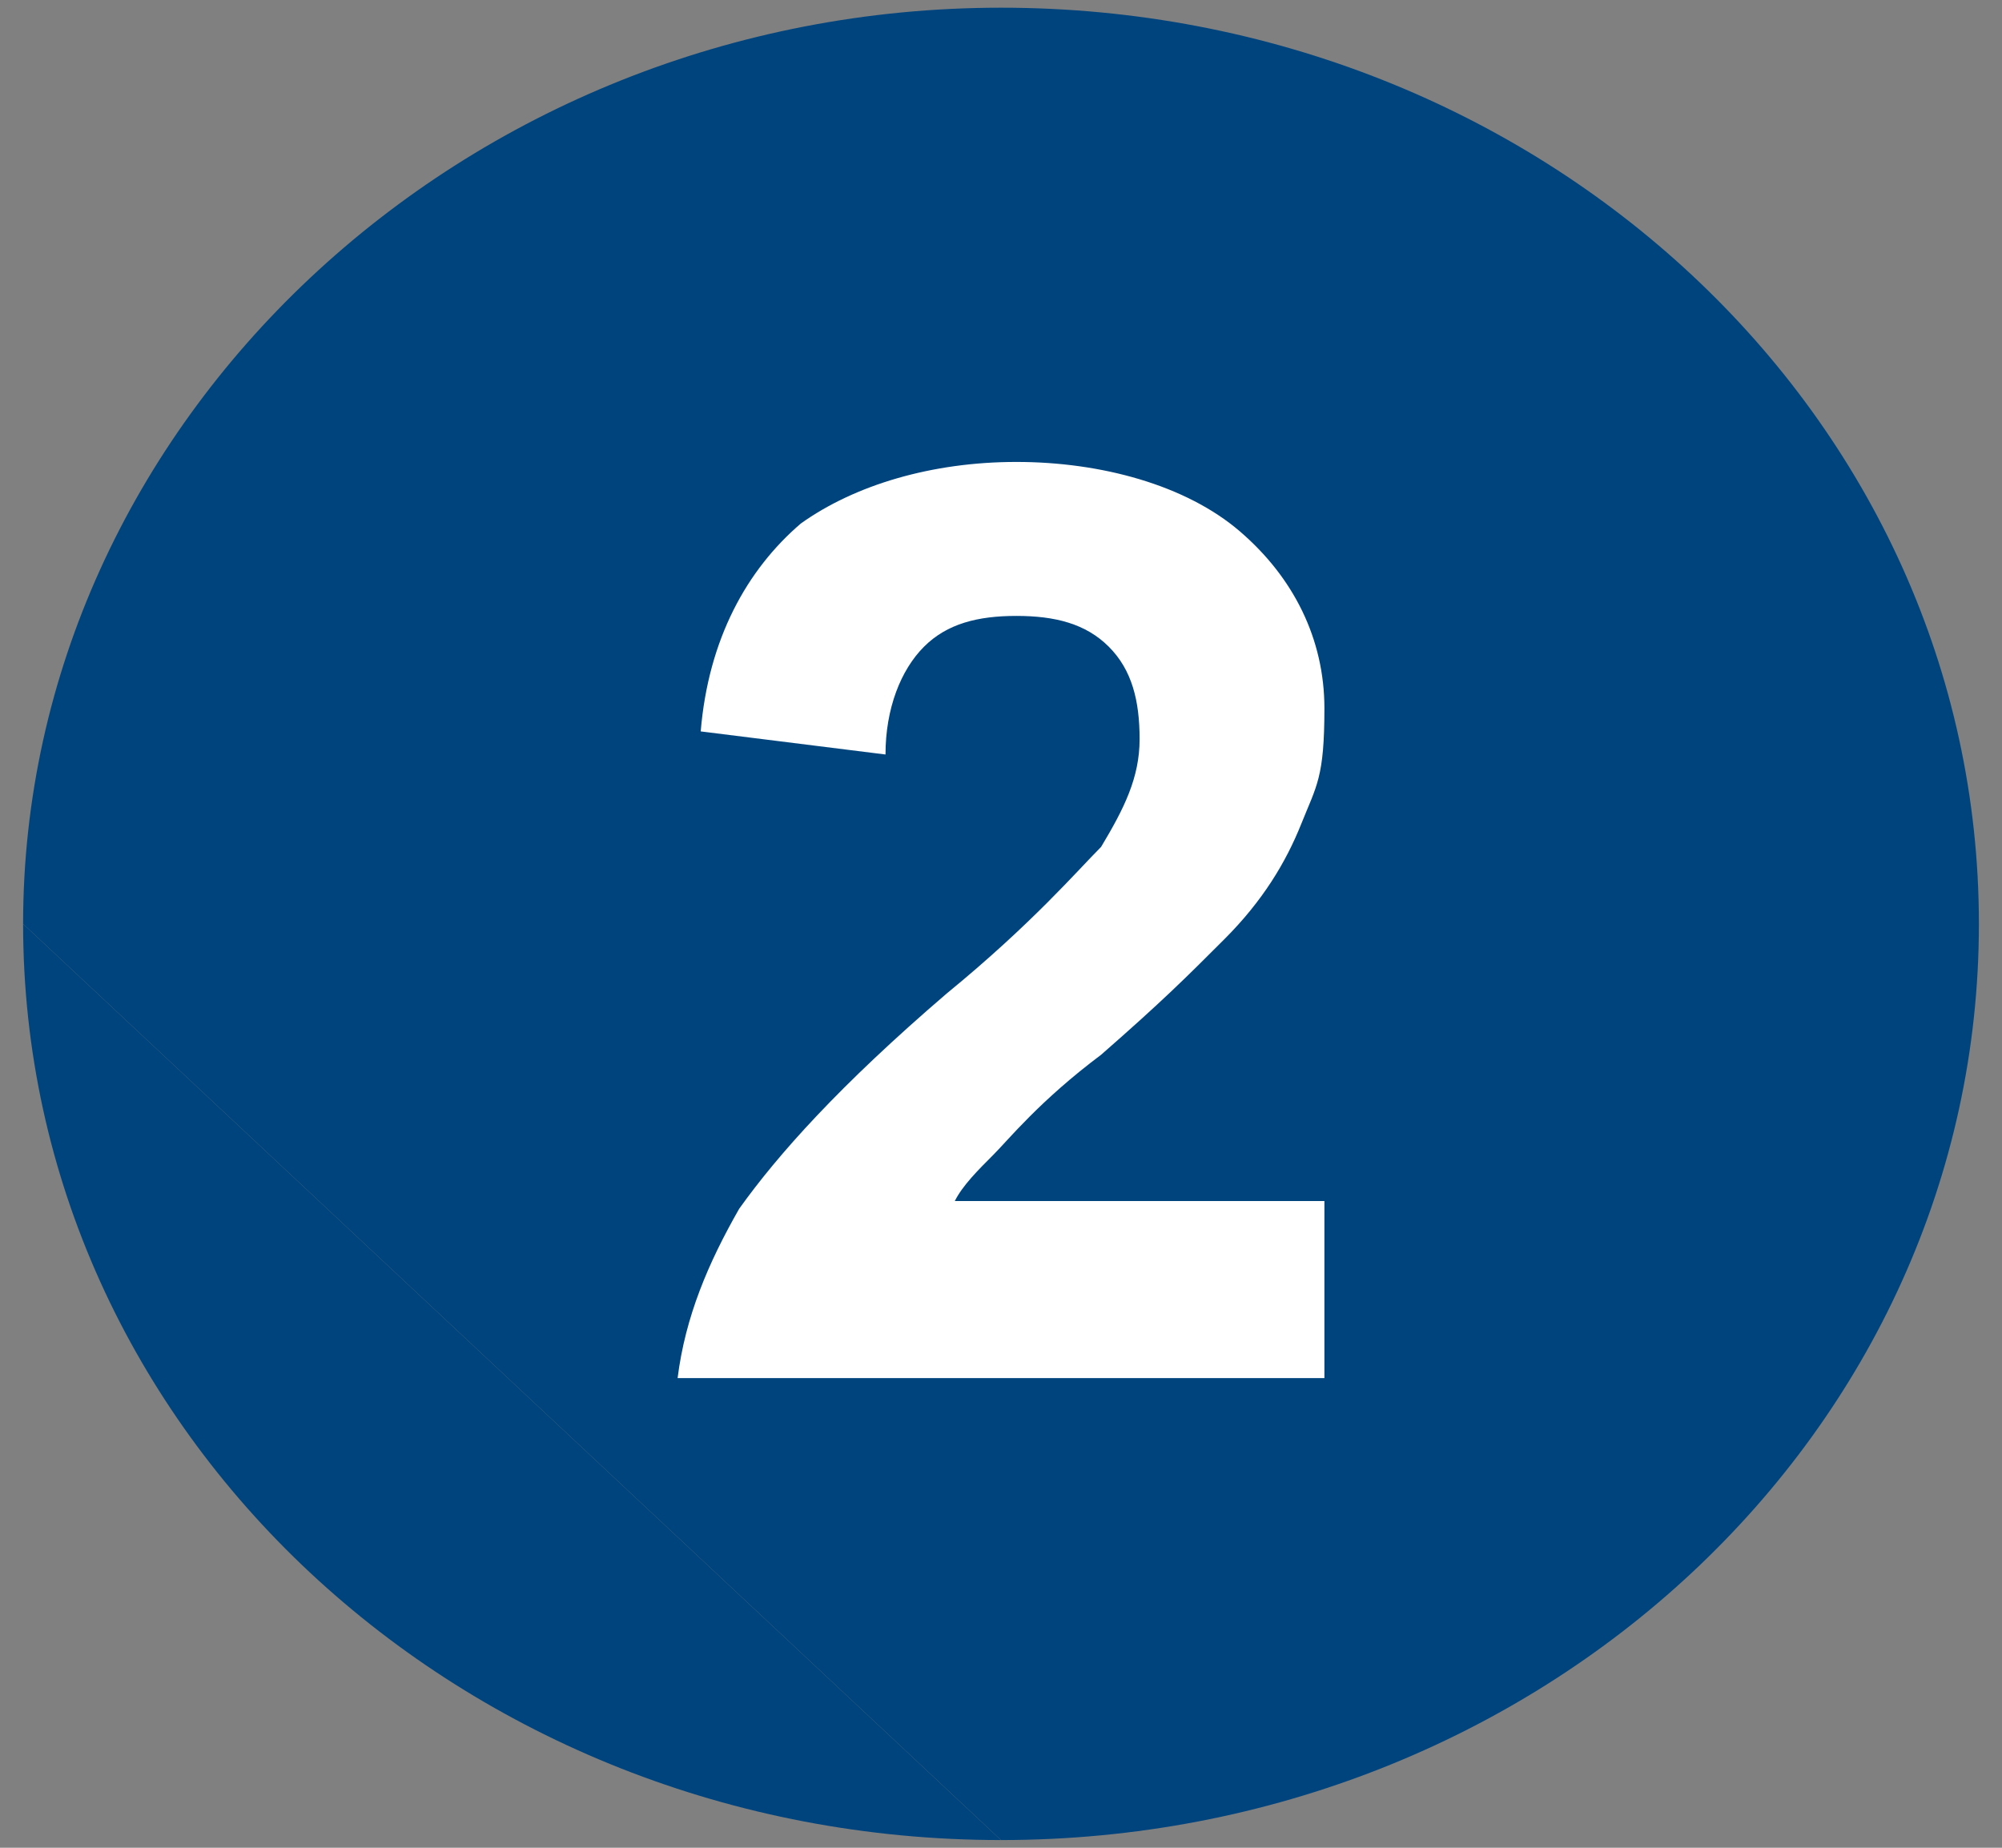
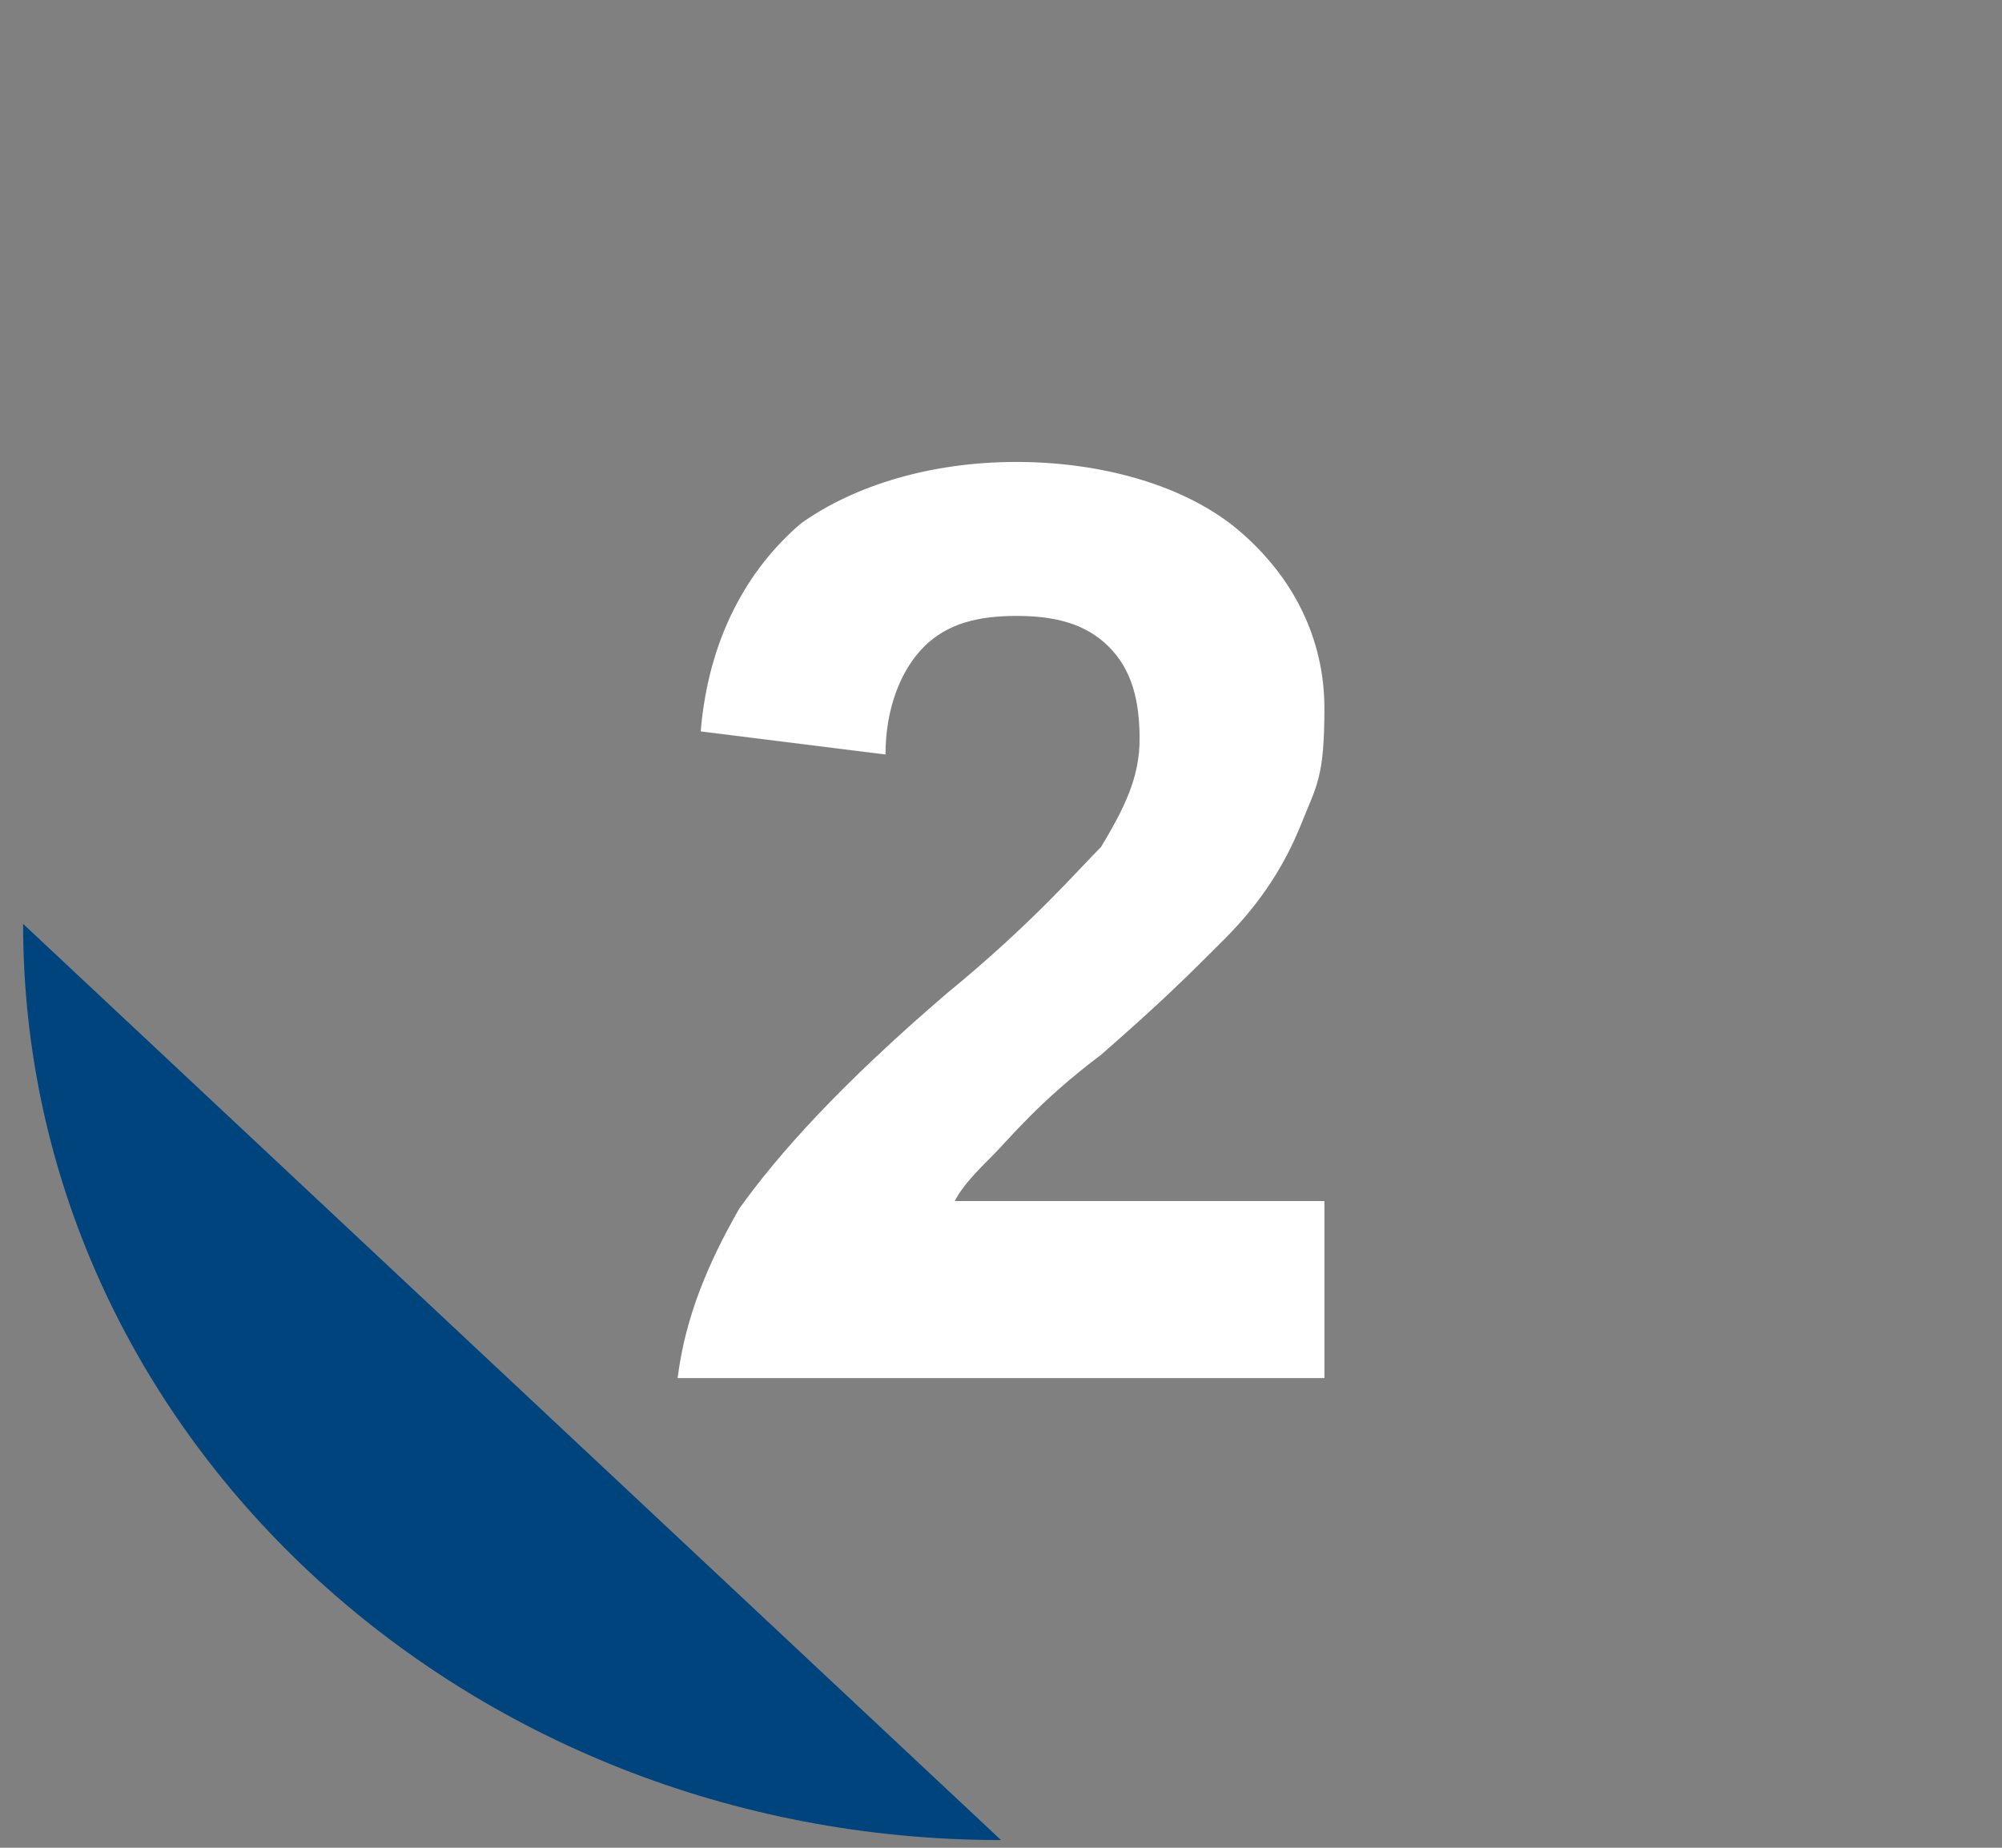
<svg xmlns="http://www.w3.org/2000/svg" version="1.1" viewBox="0 0 26 24">
  <rect x="0" y="0" width="26" height="24" fill="#808080" stroke="none" />
  <defs>
    <style>
      .cls-1 {
        fill: #00447e;
      }

      .cls-2 {
        fill: #fff;
      }
    </style>
  </defs>
  <g>
    <g id="Ebene_1">
      <g id="Ebene_1-2" data-name="Ebene_1">
        <path class="cls-1" d="M.3,12c0,6.6,5.7,11.9,12.7,11.9" />
-         <path class="cls-1" d="M13,23.9c7,0,12.7-5.3,12.7-11.9S20,.1,13,.1.3,5.5.3,12" />
        <path class="cls-2" d="M17.2,15.8v2.1h-8.4c.1-.8.4-1.5.8-2.2.5-.7,1.3-1.6,2.7-2.8,1.1-.9,1.7-1.6,2-1.9.3-.5.5-.9.5-1.4s-.1-.9-.4-1.2c-.3-.3-.7-.4-1.2-.4s-.9.1-1.2.4c-.3.3-.5.8-.5,1.4l-2.4-.3c.1-1.2.6-2.1,1.3-2.7.7-.5,1.7-.8,2.8-.8s2.2.3,2.9.9c.7.6,1.1,1.4,1.1,2.3s-.1,1-.3,1.5c-.2.5-.5,1-1,1.5s-.8.8-1.6,1.5c-.8.6-1.2,1.1-1.4,1.3s-.4.4-.5.6h4.8s0,.2,0,.2Z" />
      </g>
    </g>
  </g>
</svg>